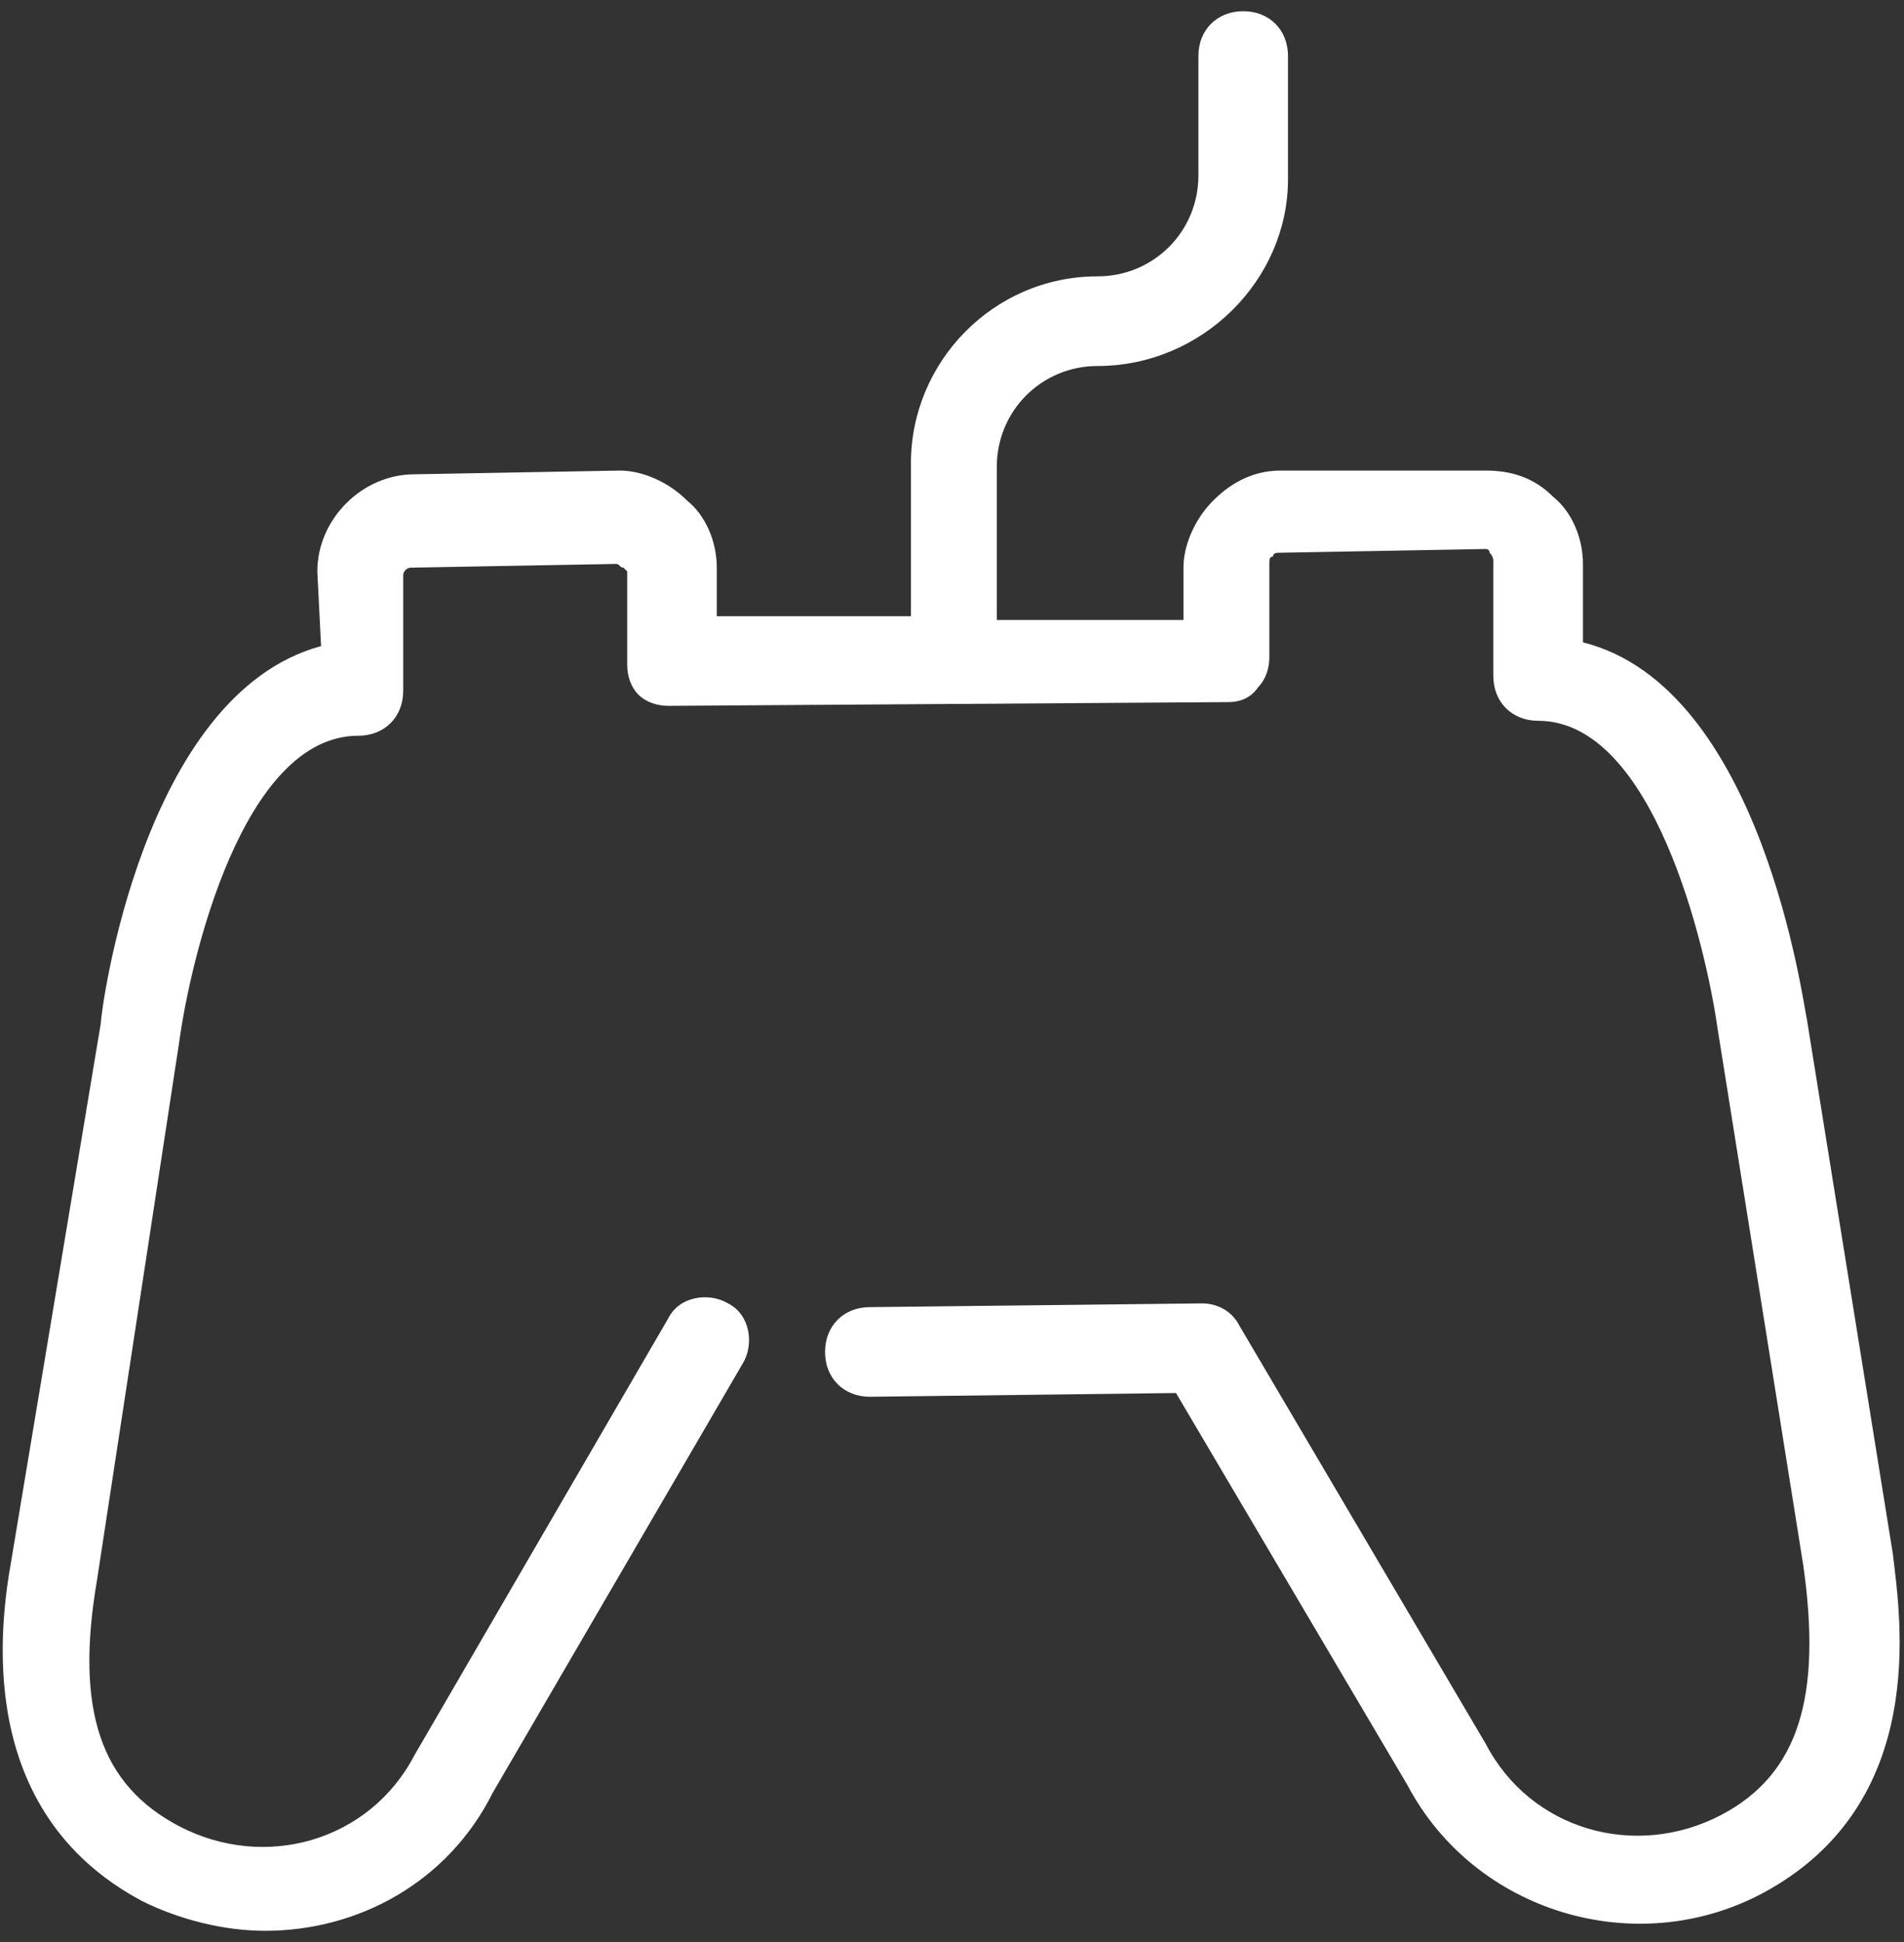
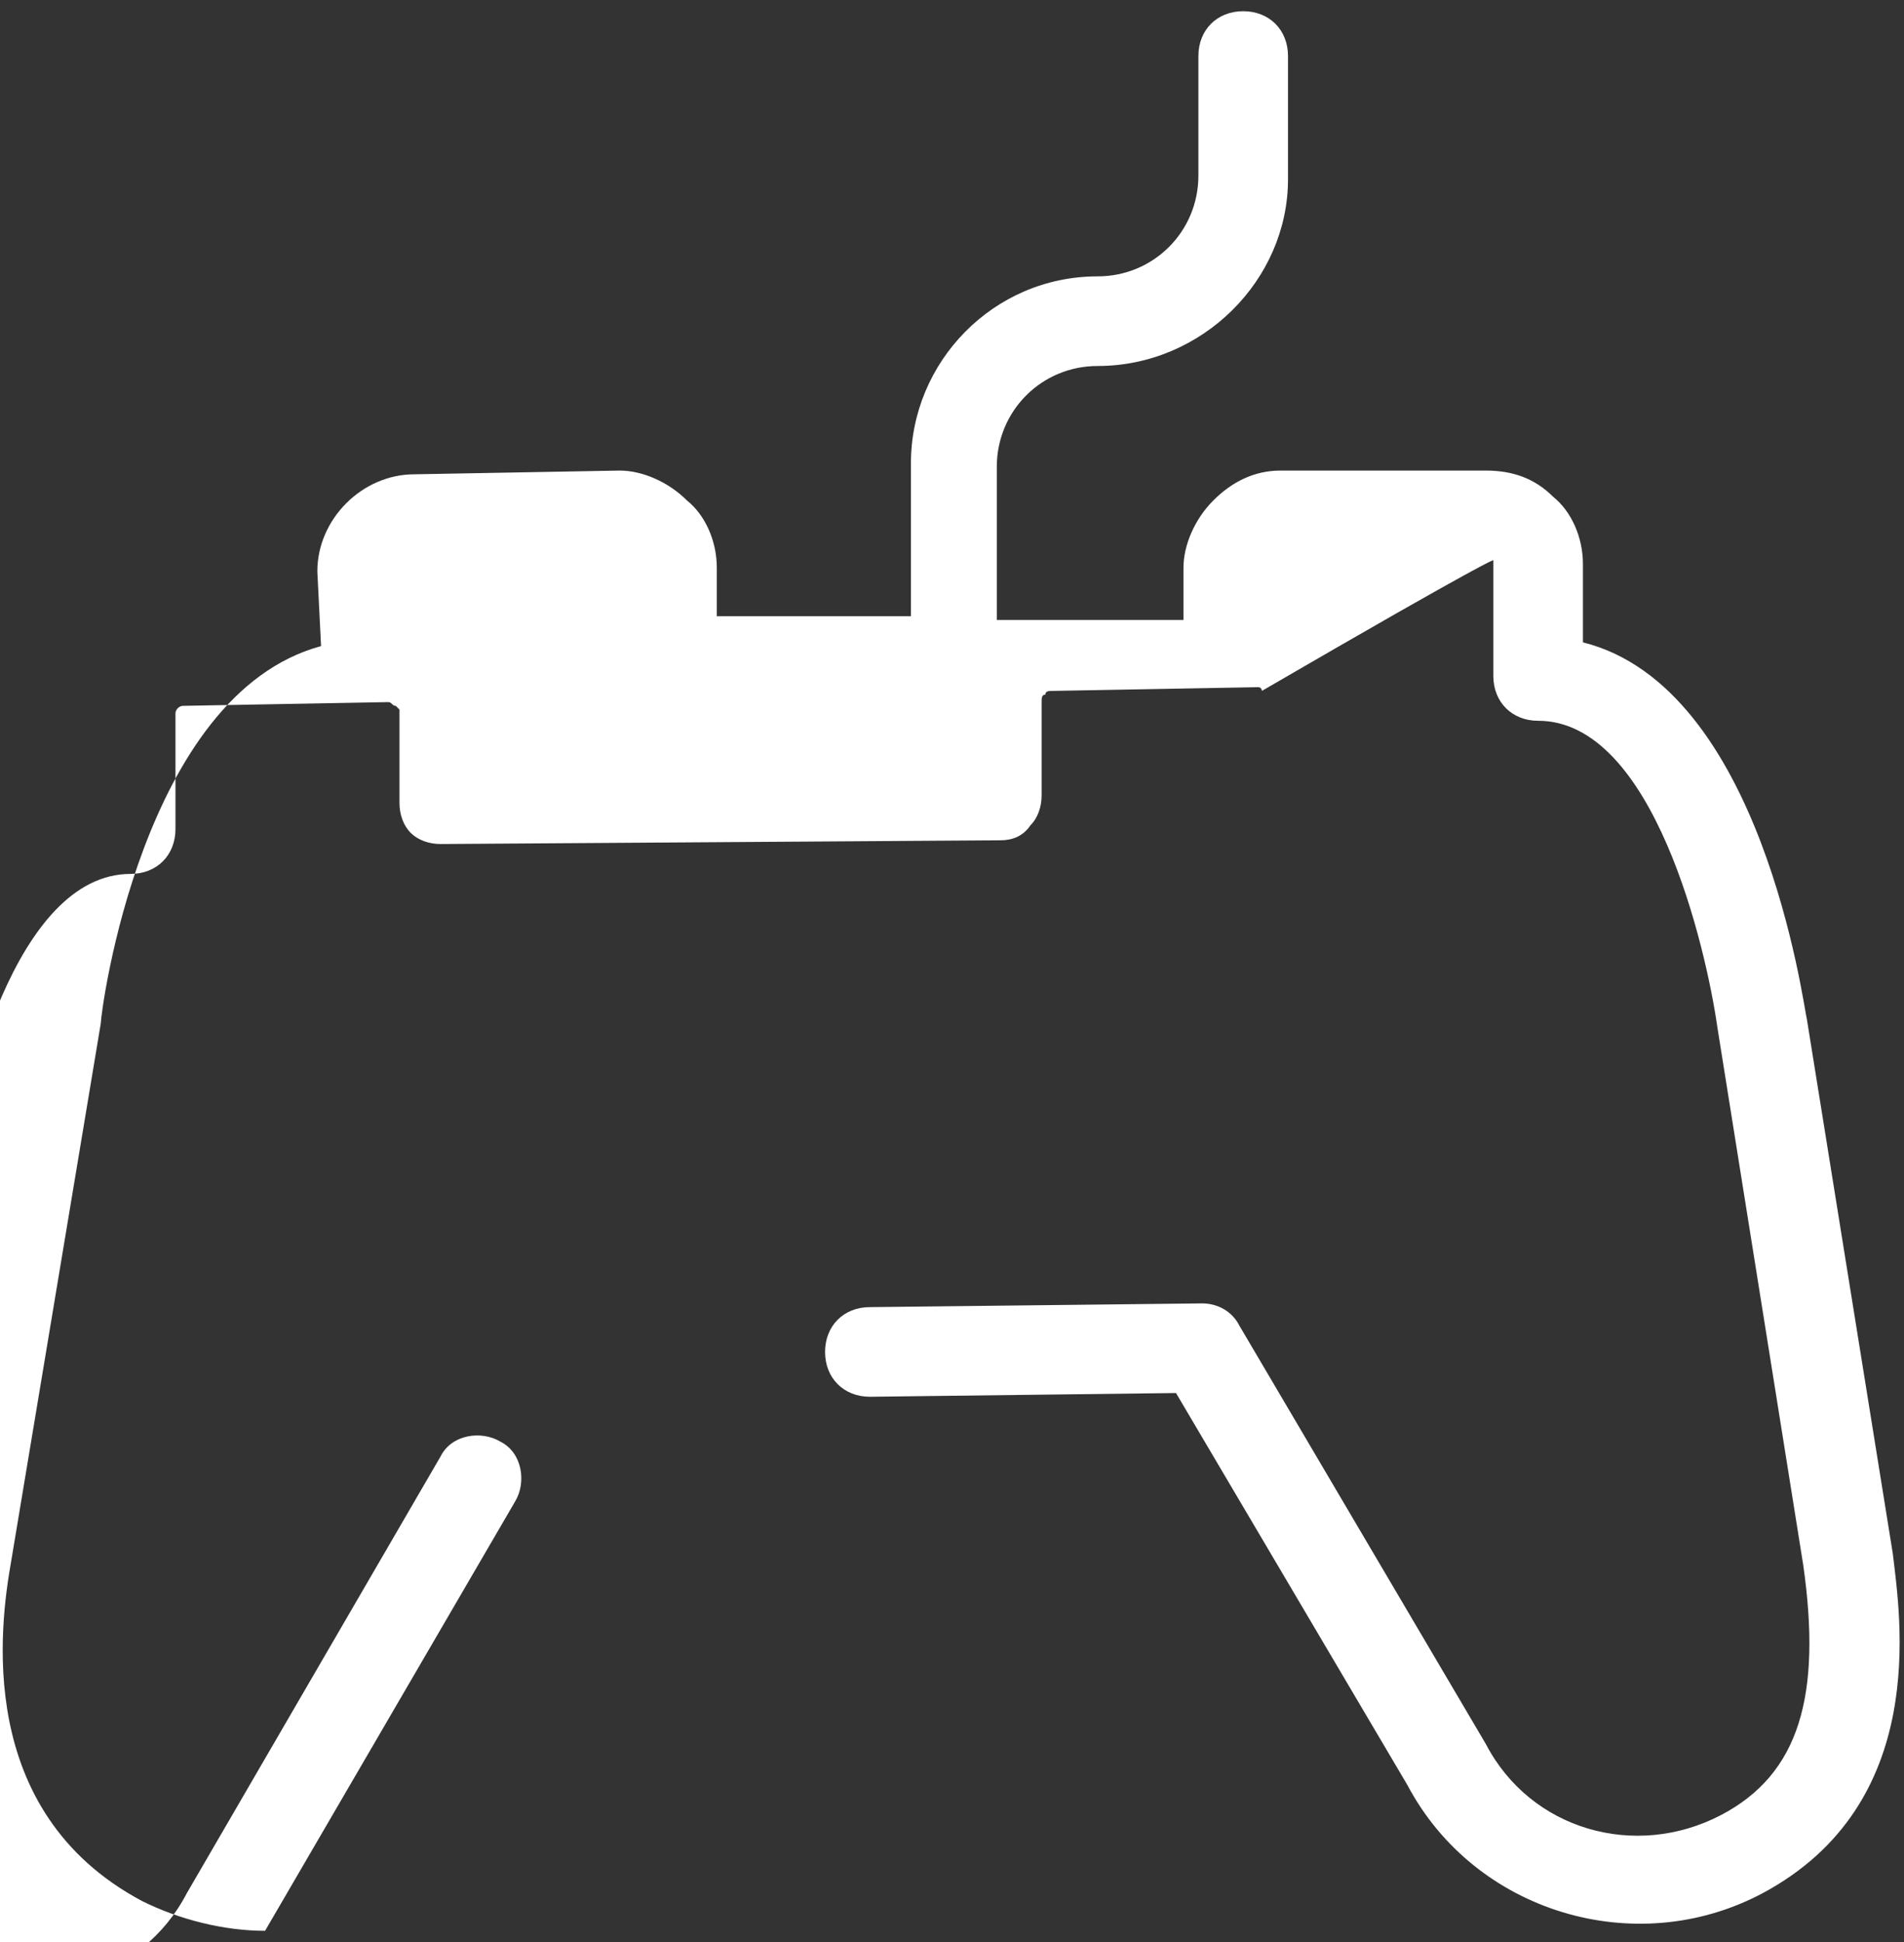
<svg xmlns="http://www.w3.org/2000/svg" version="1.1" id="Layer_1" x="0px" y="0px" viewBox="0 0 51 52" style="enable-background:new 0 0 51 52;" xml:space="preserve">
  <rect x="0" y="0" width="51" height="52" fill="#333333" stroke="none" />
  <style type="text/css">
	.st0{fill:#FFFFFF;}
</style>
  <g>
-     <path class="st0" d="M50.7,41.6l-2.3-14.3c-0.1-0.4-1.2-8.9-6-10.1v-2.1c0-0.7-0.3-1.4-0.8-1.8c-0.5-0.5-1.1-0.7-1.8-0.7l0,0h-5.5   c-0.7,0-1.3,0.3-1.8,0.8c-0.5,0.5-0.8,1.2-0.8,1.8v1.4h-5v-4.1c0-1.5,1.2-2.7,2.7-2.7c2.8,0,5.1-2.3,5.1-5V1.5   c0-0.7-0.5-1.2-1.2-1.2c-0.7,0-1.2,0.5-1.2,1.2v3.2c0,1.5-1.2,2.7-2.7,2.7c-2.8,0-5,2.3-5,5v4.1h-5.2v-1.3c0-0.7-0.3-1.4-0.8-1.8   c-0.5-0.5-1.2-0.8-1.8-0.8l0,0l-5.5,0.1c-1.4,0-2.6,1.2-2.6,2.6l0.1,2c-4.8,1.3-5.9,9.8-5.9,10.1L0.3,41.8c-0.3,1.7-1,6.7,3.5,9.1   c1,0.5,2.2,0.8,3.3,0.8c2.5,0,4.9-1.3,6.1-3.7l6.7-11.5c0.3-0.5,0.2-1.3-0.4-1.6c-0.5-0.3-1.3-0.2-1.6,0.4l-6.8,11.7   c-1.2,2.3-4,3.1-6.3,1.9c-2.1-1.1-2.8-3.1-2.2-6.6l2.2-14.4c0.3-2.2,1.7-8.2,4.8-8.2c0.7,0,1.2-0.5,1.2-1.2v-3.1   c0-0.1,0.1-0.2,0.2-0.2l5.5-0.1l0,0c0.1,0,0.1,0.1,0.2,0.1c0,0,0.1,0.1,0.1,0.1v2.5c0,0.3,0.1,0.6,0.3,0.8s0.5,0.3,0.8,0.3l0,0   l15-0.1c0.3,0,0.6-0.1,0.8-0.4c0.2-0.2,0.3-0.5,0.3-0.8v-2.5c0-0.1,0-0.2,0.1-0.2c0-0.1,0.1-0.1,0.2-0.1l5.5-0.1l0,0   c0.1,0,0.1,0.1,0.1,0.1C40,14.9,40,15,40,15v3.1c0,0.7,0.5,1.2,1.2,1.2l0,0c3.1,0,4.5,6.1,4.8,8.2l2.3,14.4   c0.5,3.5-0.1,5.6-2.2,6.7c-2.3,1.2-5.1,0.4-6.3-1.9l-6.6-11.2c-0.2-0.4-0.6-0.6-1-0.6l0,0l-8.9,0.1c-0.7,0-1.2,0.5-1.2,1.2   s0.5,1.2,1.2,1.2l0,0l8.2-0.1l6.2,10.5c1.8,3.4,6.1,4.7,9.5,2.9C51.7,48.3,50.9,43.3,50.7,41.6" />
+     <path class="st0" d="M50.7,41.6l-2.3-14.3c-0.1-0.4-1.2-8.9-6-10.1v-2.1c0-0.7-0.3-1.4-0.8-1.8c-0.5-0.5-1.1-0.7-1.8-0.7l0,0h-5.5   c-0.7,0-1.3,0.3-1.8,0.8c-0.5,0.5-0.8,1.2-0.8,1.8v1.4h-5v-4.1c0-1.5,1.2-2.7,2.7-2.7c2.8,0,5.1-2.3,5.1-5V1.5   c0-0.7-0.5-1.2-1.2-1.2c-0.7,0-1.2,0.5-1.2,1.2v3.2c0,1.5-1.2,2.7-2.7,2.7c-2.8,0-5,2.3-5,5v4.1h-5.2v-1.3c0-0.7-0.3-1.4-0.8-1.8   c-0.5-0.5-1.2-0.8-1.8-0.8l0,0l-5.5,0.1c-1.4,0-2.6,1.2-2.6,2.6l0.1,2c-4.8,1.3-5.9,9.8-5.9,10.1L0.3,41.8c-0.3,1.7-1,6.7,3.5,9.1   c1,0.5,2.2,0.8,3.3,0.8l6.7-11.5c0.3-0.5,0.2-1.3-0.4-1.6c-0.5-0.3-1.3-0.2-1.6,0.4l-6.8,11.7   c-1.2,2.3-4,3.1-6.3,1.9c-2.1-1.1-2.8-3.1-2.2-6.6l2.2-14.4c0.3-2.2,1.7-8.2,4.8-8.2c0.7,0,1.2-0.5,1.2-1.2v-3.1   c0-0.1,0.1-0.2,0.2-0.2l5.5-0.1l0,0c0.1,0,0.1,0.1,0.2,0.1c0,0,0.1,0.1,0.1,0.1v2.5c0,0.3,0.1,0.6,0.3,0.8s0.5,0.3,0.8,0.3l0,0   l15-0.1c0.3,0,0.6-0.1,0.8-0.4c0.2-0.2,0.3-0.5,0.3-0.8v-2.5c0-0.1,0-0.2,0.1-0.2c0-0.1,0.1-0.1,0.2-0.1l5.5-0.1l0,0   c0.1,0,0.1,0.1,0.1,0.1C40,14.9,40,15,40,15v3.1c0,0.7,0.5,1.2,1.2,1.2l0,0c3.1,0,4.5,6.1,4.8,8.2l2.3,14.4   c0.5,3.5-0.1,5.6-2.2,6.7c-2.3,1.2-5.1,0.4-6.3-1.9l-6.6-11.2c-0.2-0.4-0.6-0.6-1-0.6l0,0l-8.9,0.1c-0.7,0-1.2,0.5-1.2,1.2   s0.5,1.2,1.2,1.2l0,0l8.2-0.1l6.2,10.5c1.8,3.4,6.1,4.7,9.5,2.9C51.7,48.3,50.9,43.3,50.7,41.6" />
  </g>
</svg>